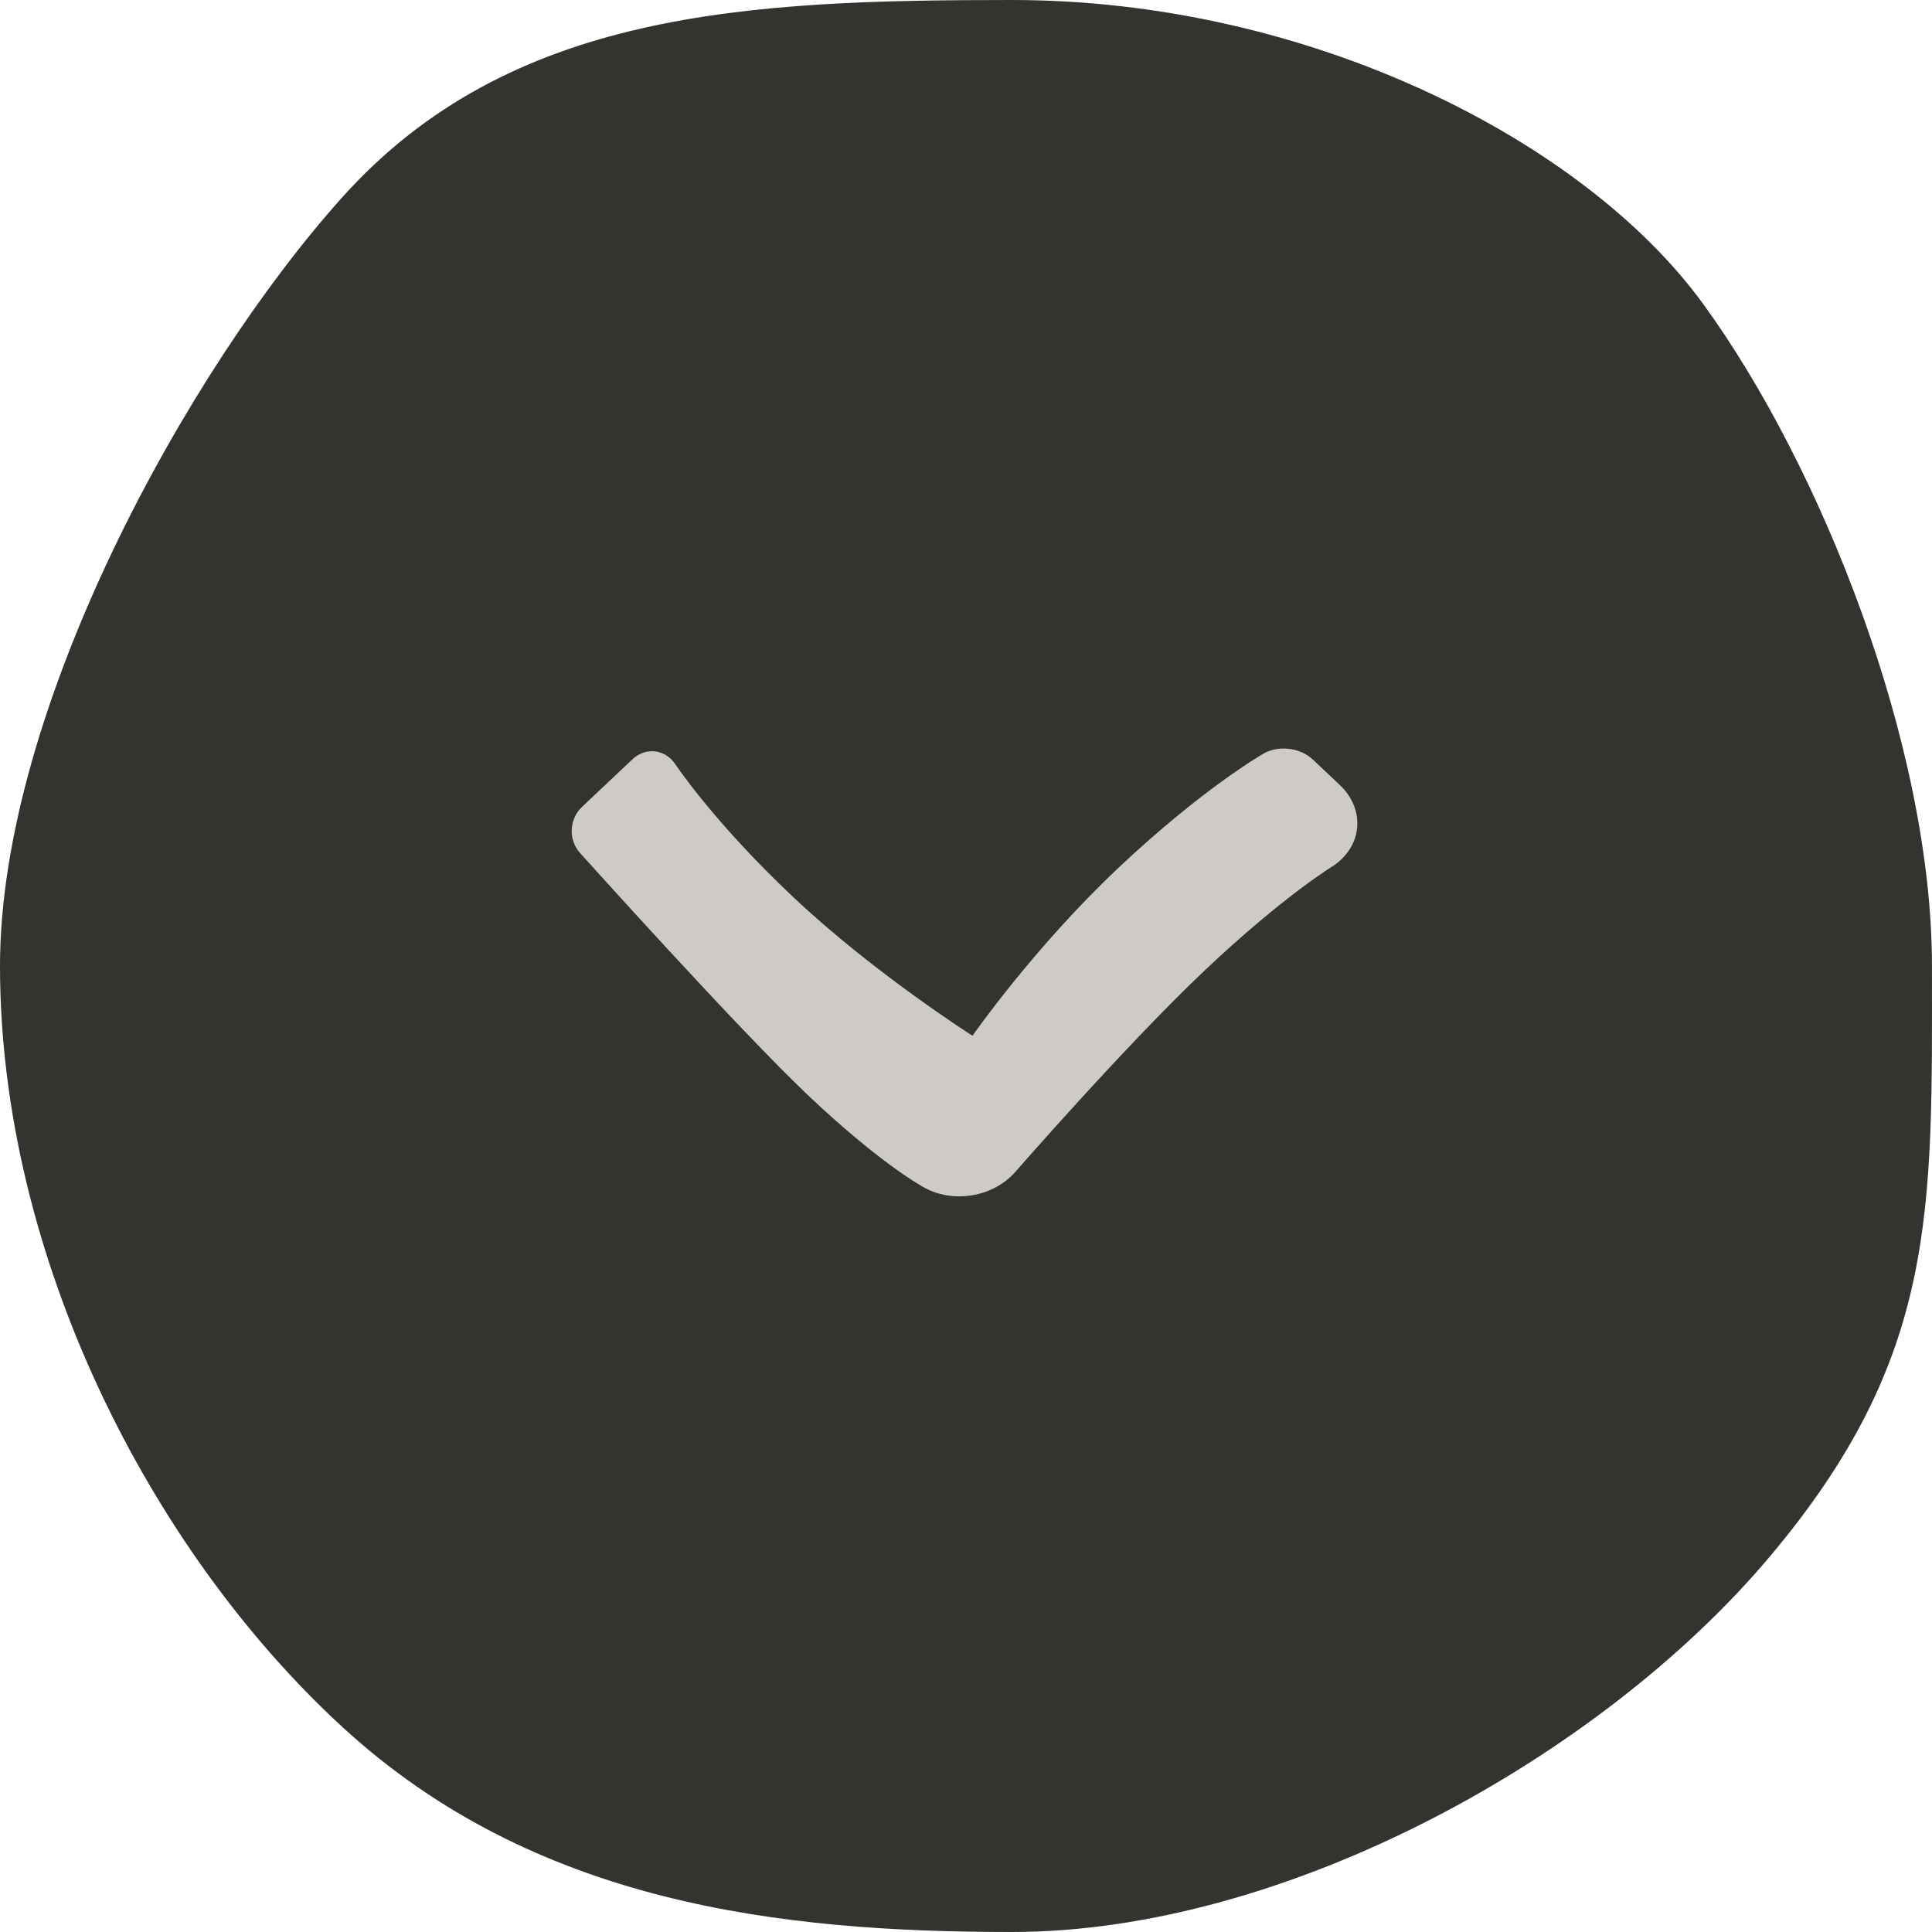
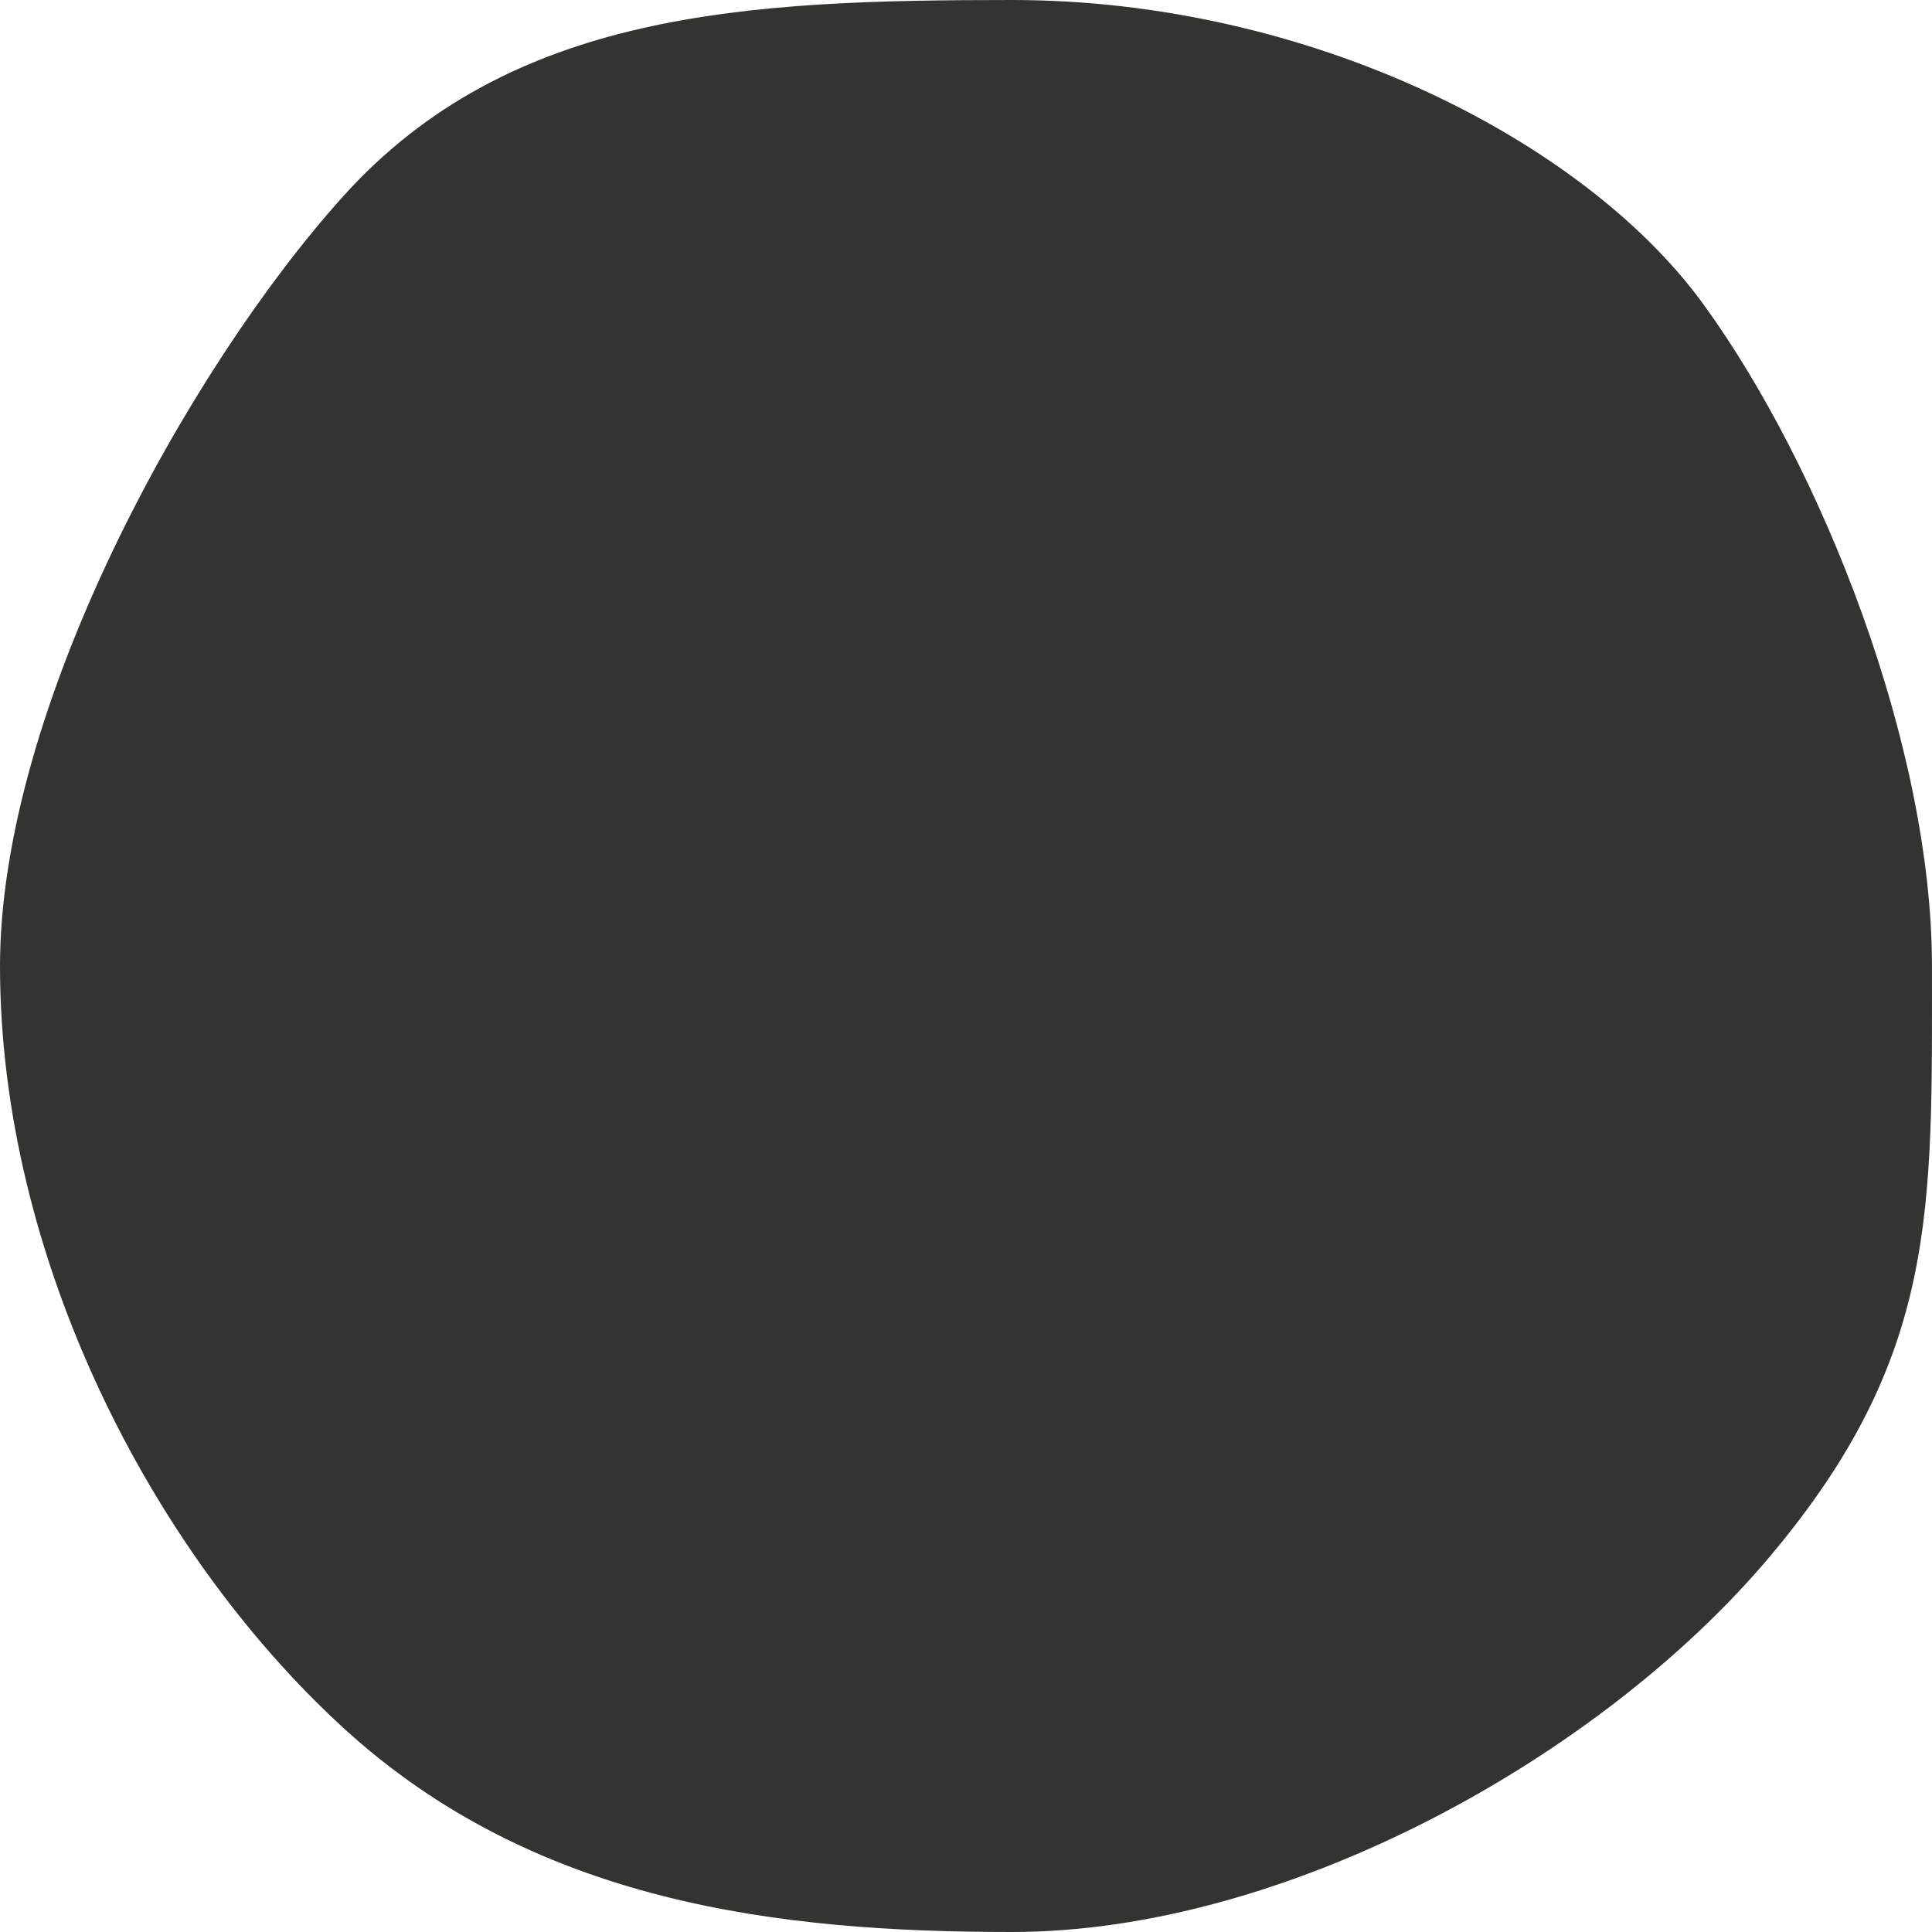
<svg xmlns="http://www.w3.org/2000/svg" width="60px" height="60px" viewBox="0 0 60 60" version="1.1">
  <title>scroll</title>
  <desc>Created with Sketch.</desc>
  <defs />
  <g id="Page-1" stroke="none" stroke-width="1" fill="none" fill-rule="evenodd">
    <g id="Desktop-1-Landing" transform="translate(-610, -606)">
      <g id="Hero" transform="translate(0, 80)">
        <g id="scroll" transform="translate(610, 526)">
          <path d="M31.428,60 C39.95,60 49.717,54.568 54.952,48.354 C60.186,42.141 59.999,37.621 59.999,30 C59.999,23.154 56.564,14.479 52.887,9.43 C49.21,4.382 40.687,0 31.428,0 C23.231,0 15.841,0.32 10.63,6.126 C5.811,11.497 0,22.038 0,30 C0,39.003 4.65,48.132 10.63,53.631 C16.611,59.13 24.223,60 31.428,60 Z" id="Oval-3" fill="#33342F" />
-           <path d="M26.637,18.737 C26.011,17.83 24.884,17.75 24.126,18.552 L23.34,19.385 C22.958,19.789 22.886,20.499 23.185,20.958 C23.185,20.958 24.243,22.808 26.713,25.428 C29.183,28.048 31.92,29.952 31.92,29.952 C31.92,29.952 29.977,33.014 27.618,35.515 C25.26,38.017 23.458,39.202 23.458,39.202 C23.011,39.526 22.954,40.111 23.34,40.519 L24.812,42.078 C25.194,42.482 25.835,42.51 26.25,42.135 C26.25,42.135 31.737,37.21 33.795,35.032 C35.852,32.853 36.543,31.605 36.543,31.605 C37.154,30.692 36.978,29.36 36.158,28.631 C36.158,28.631 32.187,25.171 29.873,22.721 C27.559,20.271 26.637,18.737 26.637,18.737 Z" id="Shape" fill="#CECAC6" transform="translate(29.954, 30.2) rotate(-270) translate(-29.954, -30.2) " />
        </g>
      </g>
    </g>
  </g>
</svg>